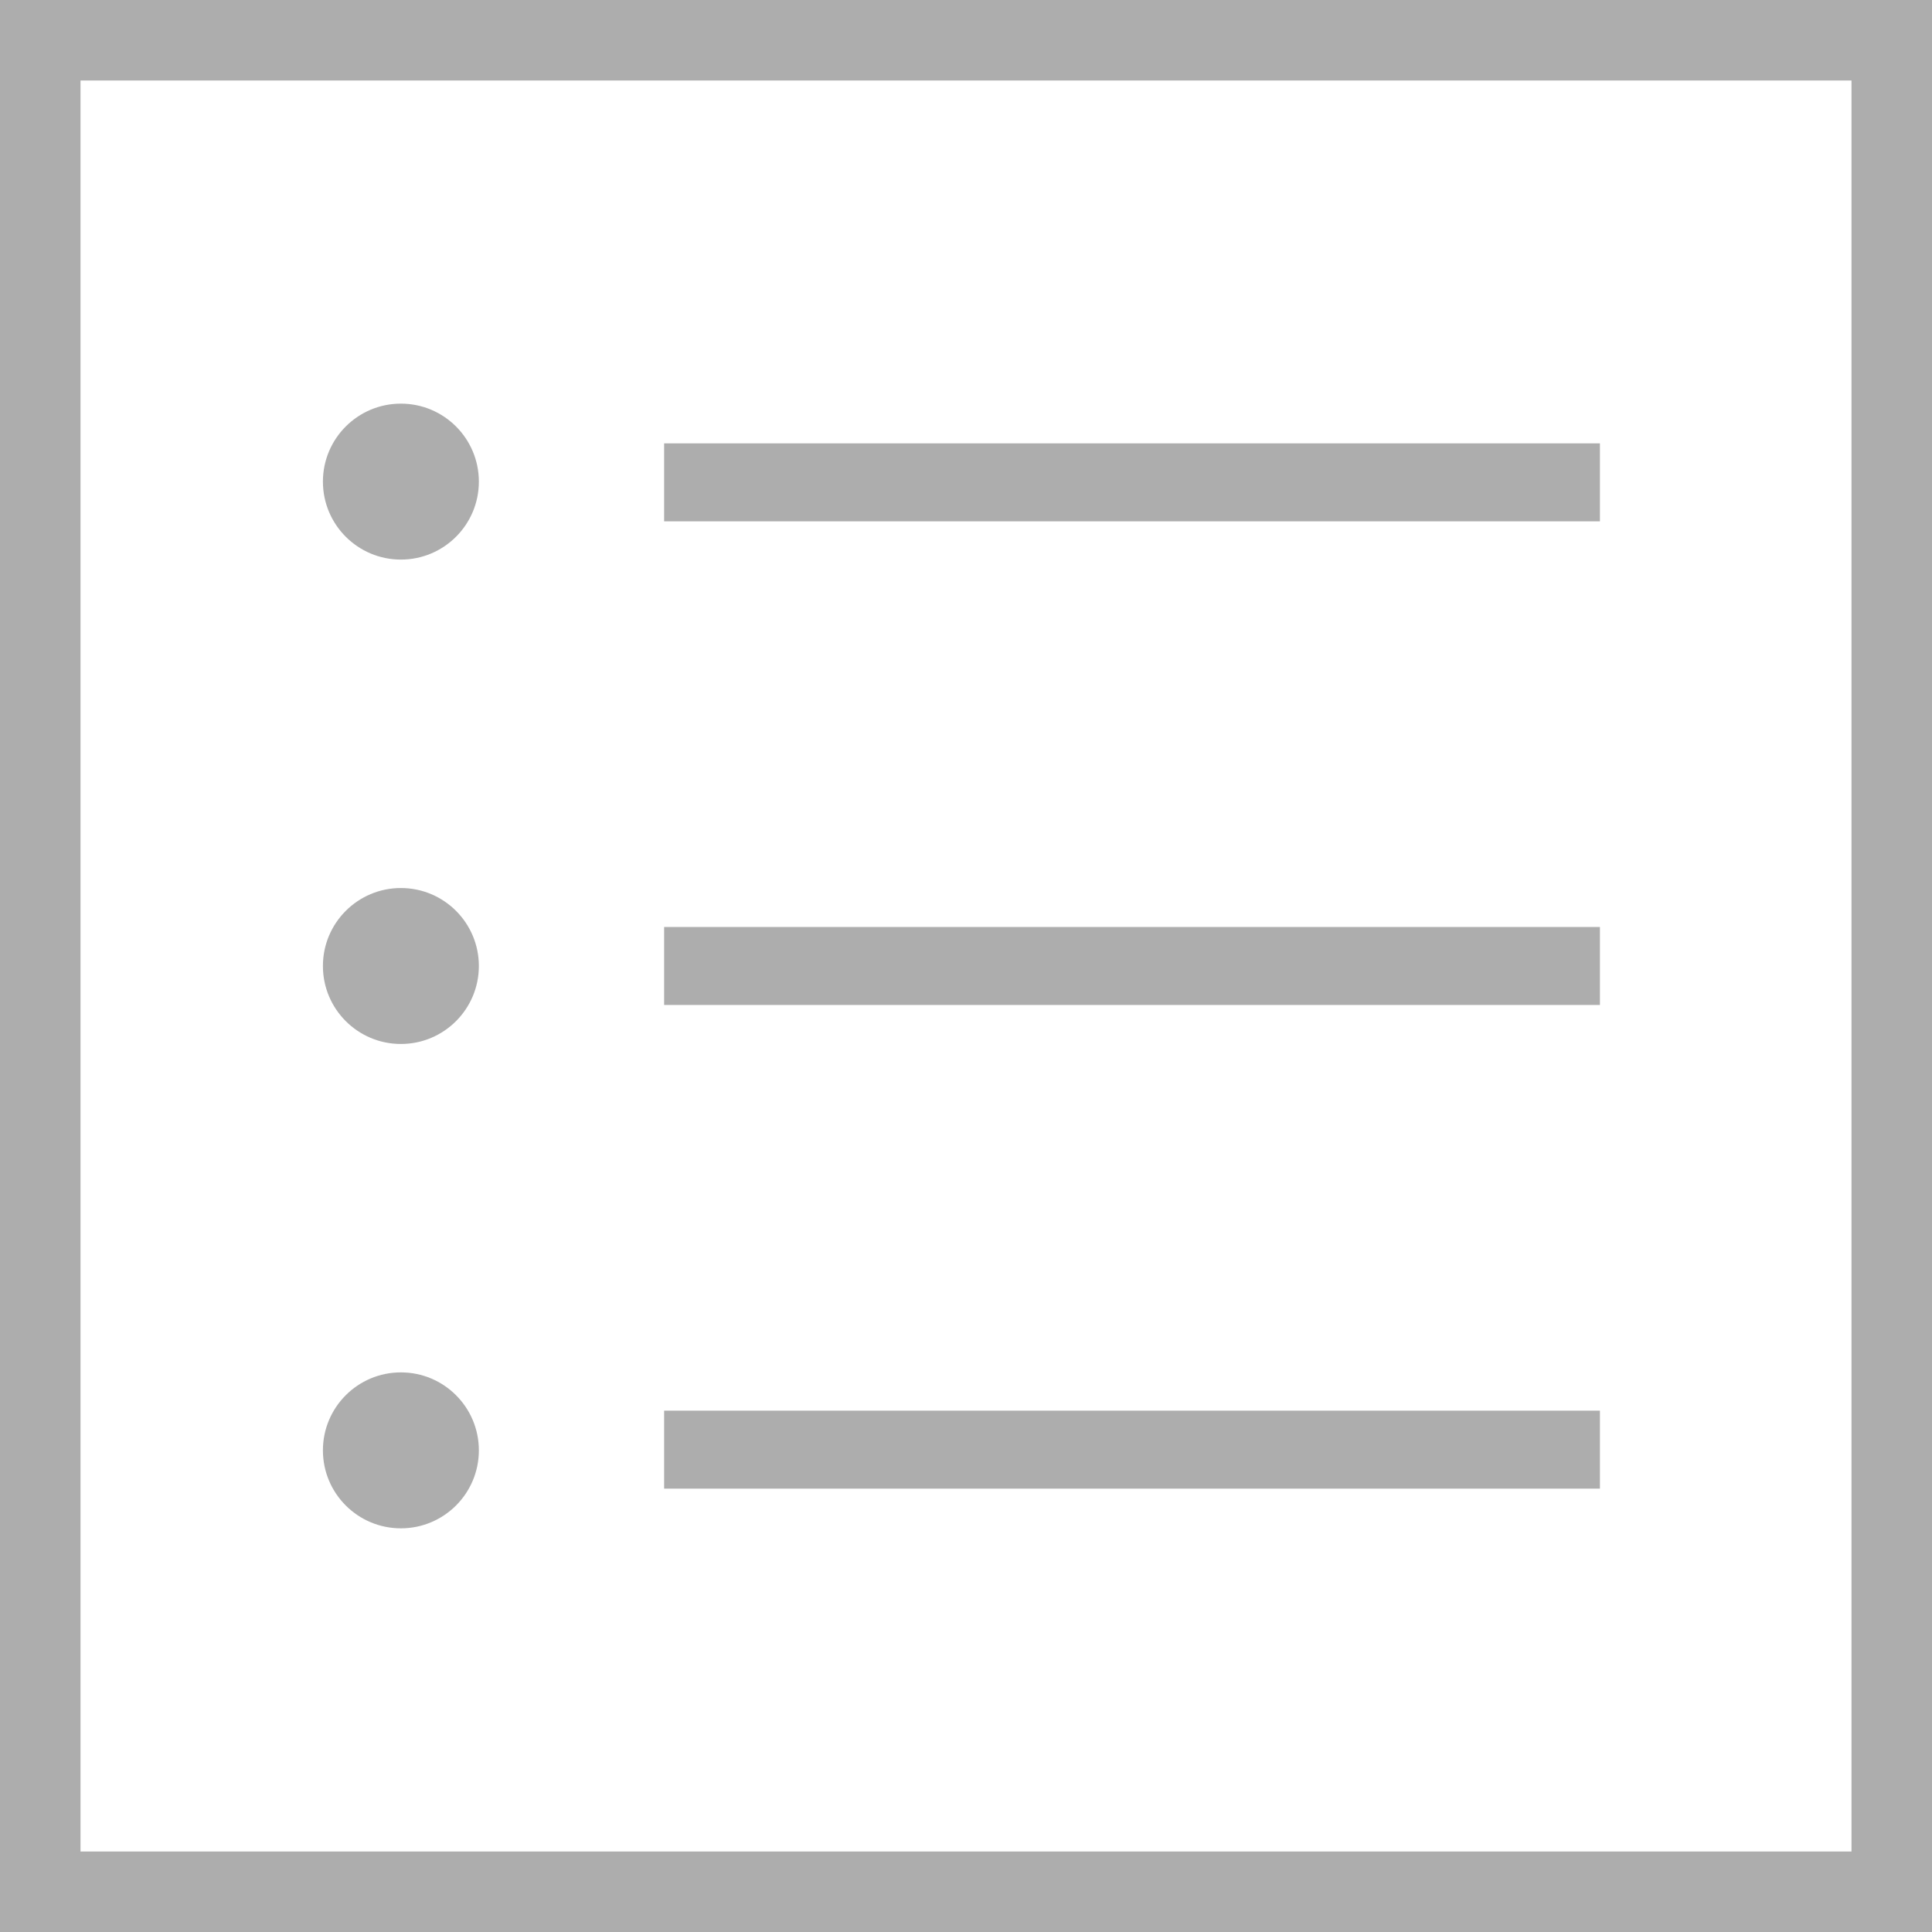
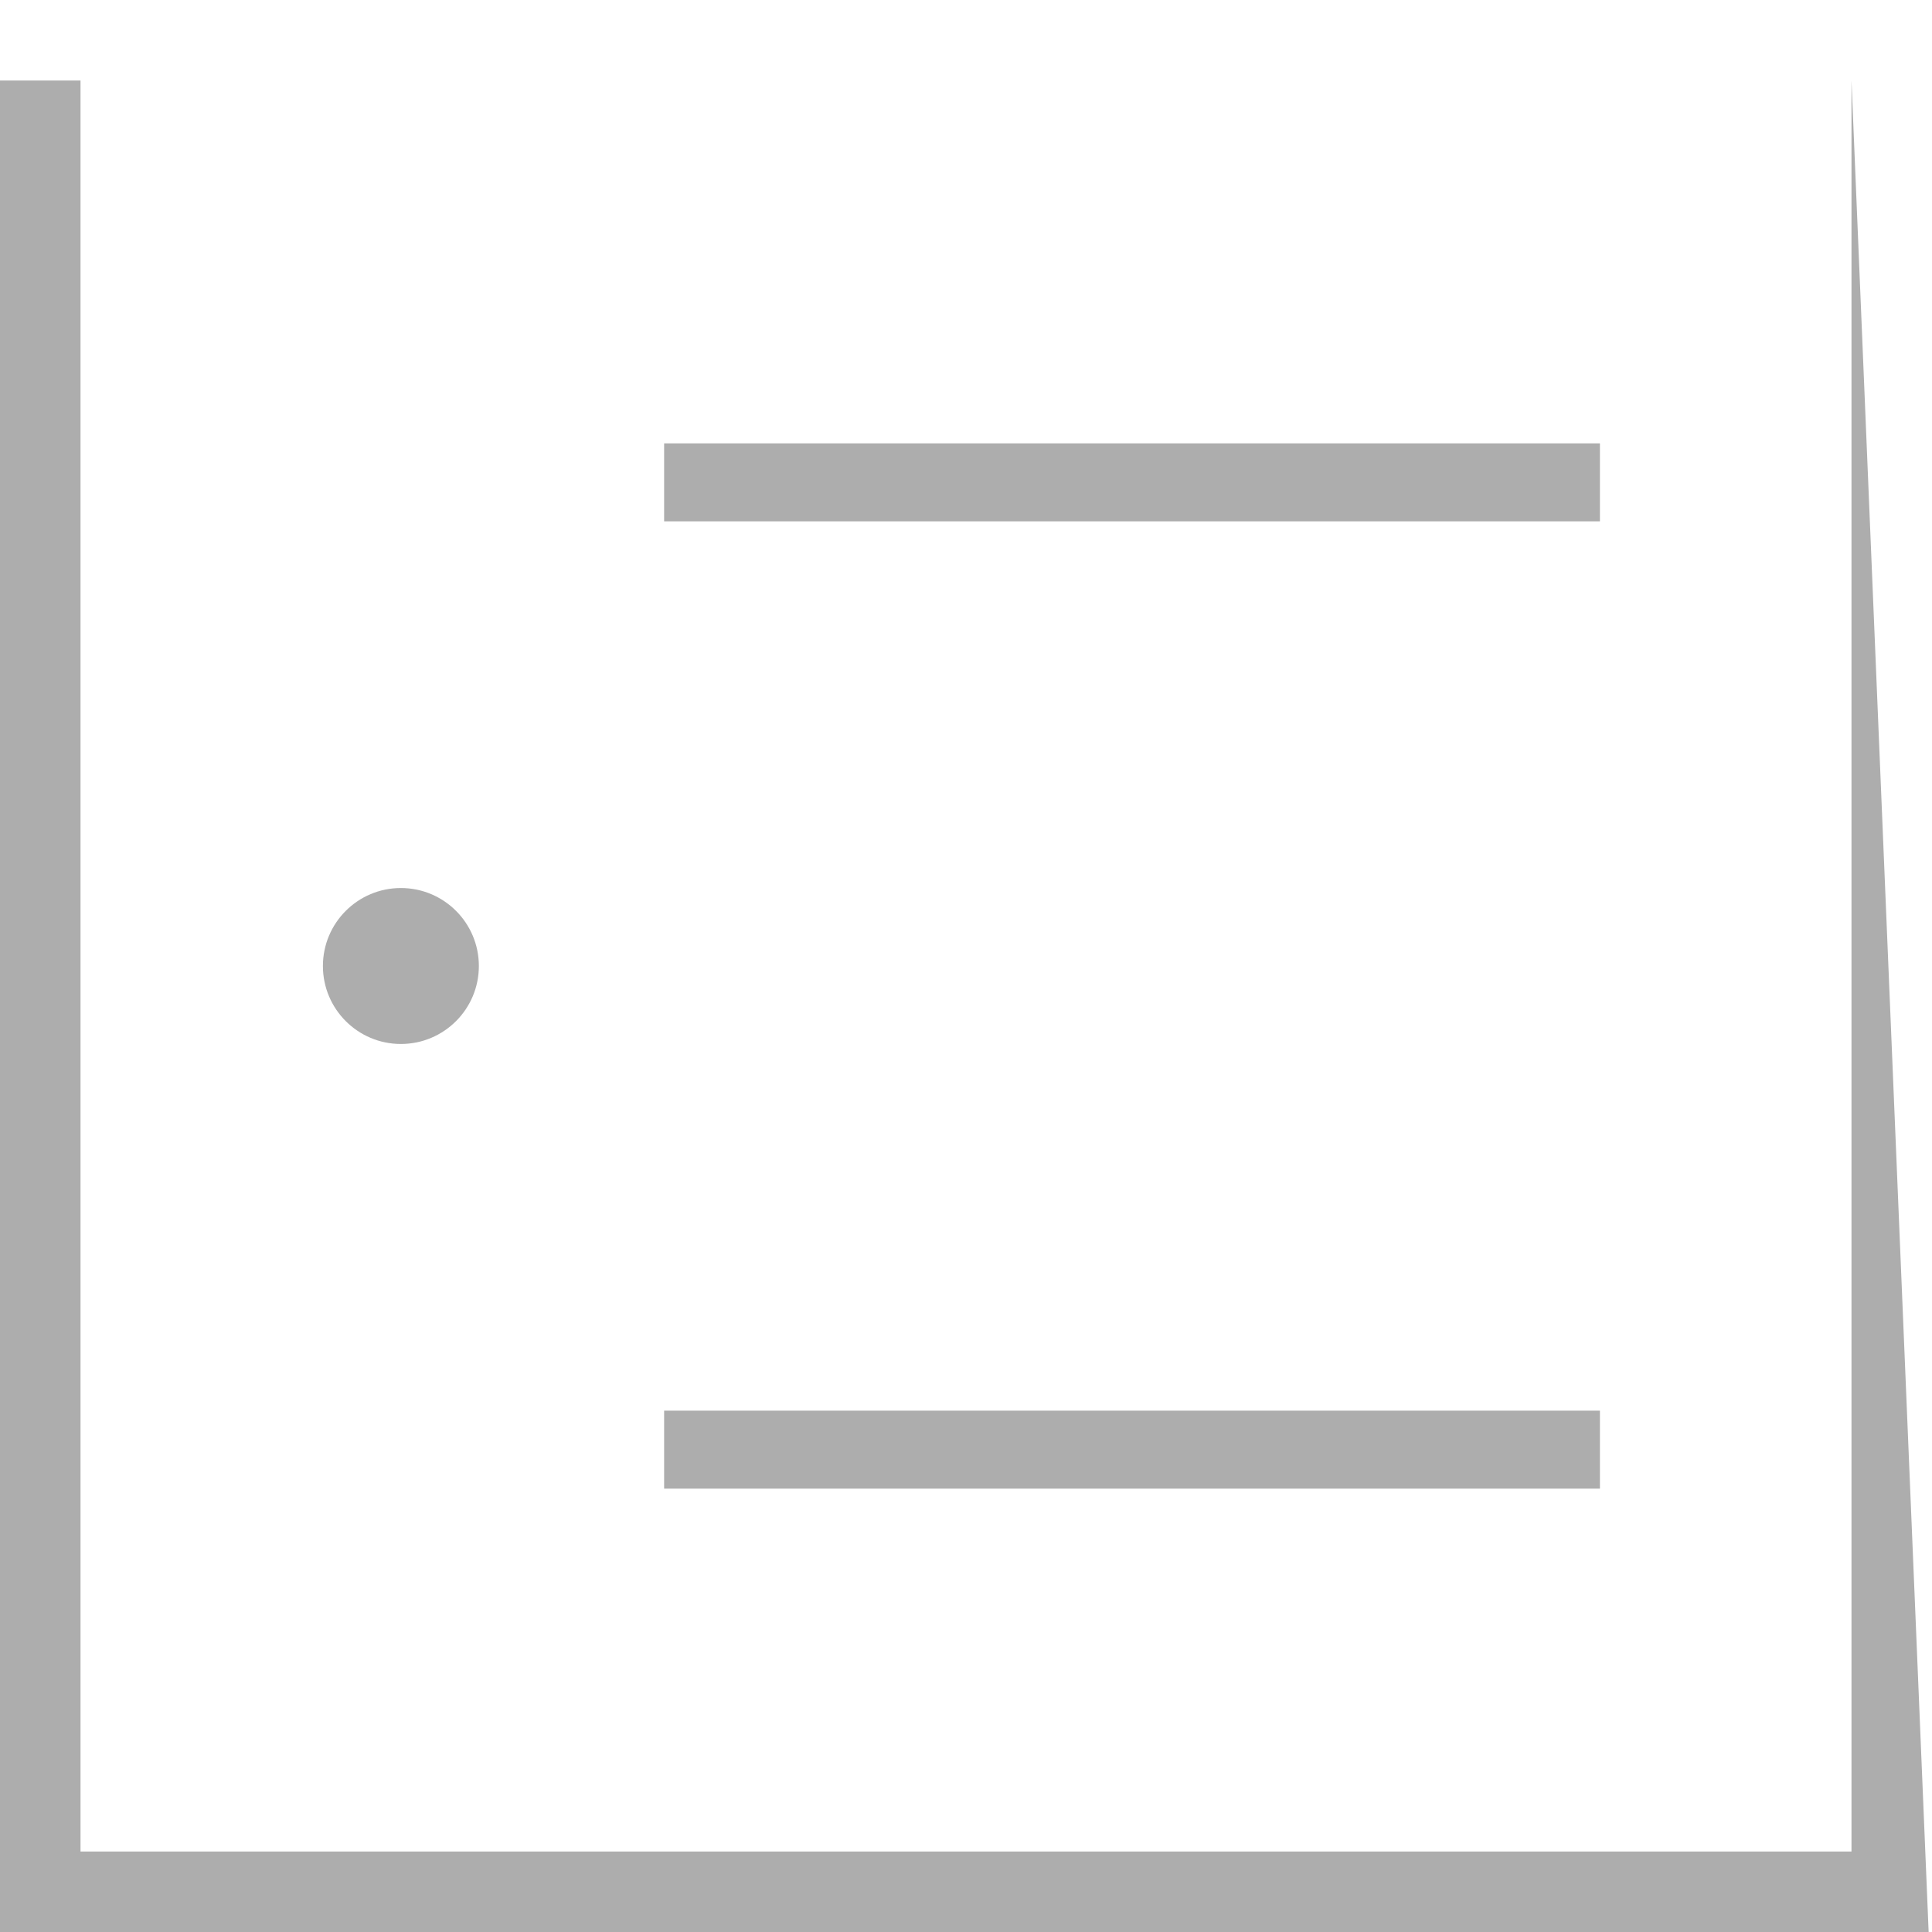
<svg xmlns="http://www.w3.org/2000/svg" id="gravstein_sende_inn_bestilling" data-name="gravstein sende inn bestilling" width="64" height="64" viewBox="0 0 64 64">
-   <path id="Path_124" data-name="Path 124" d="M125.333,66.667v58.667H66.667V66.667h58.667M128,64H64v64h64Z" transform="translate(-64 -64)" fill="#adadad" />
+   <path id="Path_124" data-name="Path 124" d="M125.333,66.667v58.667H66.667V66.667h58.667H64v64h64Z" transform="translate(-64 -64)" fill="#adadad" />
  <rect id="Rectangle_387" data-name="Rectangle 387" width="31" height="2.583" transform="translate(22 14.687)" fill="#adadad" />
-   <rect id="Rectangle_388" data-name="Rectangle 388" width="31" height="2.583" transform="translate(22 30.708)" fill="#adadad" />
  <rect id="Rectangle_389" data-name="Rectangle 389" width="31" height="2.583" transform="translate(22 46.73)" fill="#adadad" />
-   <circle id="Ellipse_1" data-name="Ellipse 1" cx="2.583" cy="2.583" r="2.583" transform="translate(10.697 13.371)" fill="#adadad" />
  <circle id="Ellipse_2" data-name="Ellipse 2" cx="2.583" cy="2.583" r="2.583" transform="translate(10.697 29.417)" fill="#adadad" />
-   <circle id="Ellipse_3" data-name="Ellipse 3" cx="2.583" cy="2.583" r="2.583" transform="translate(10.697 45.462)" fill="#adadad" />
</svg>